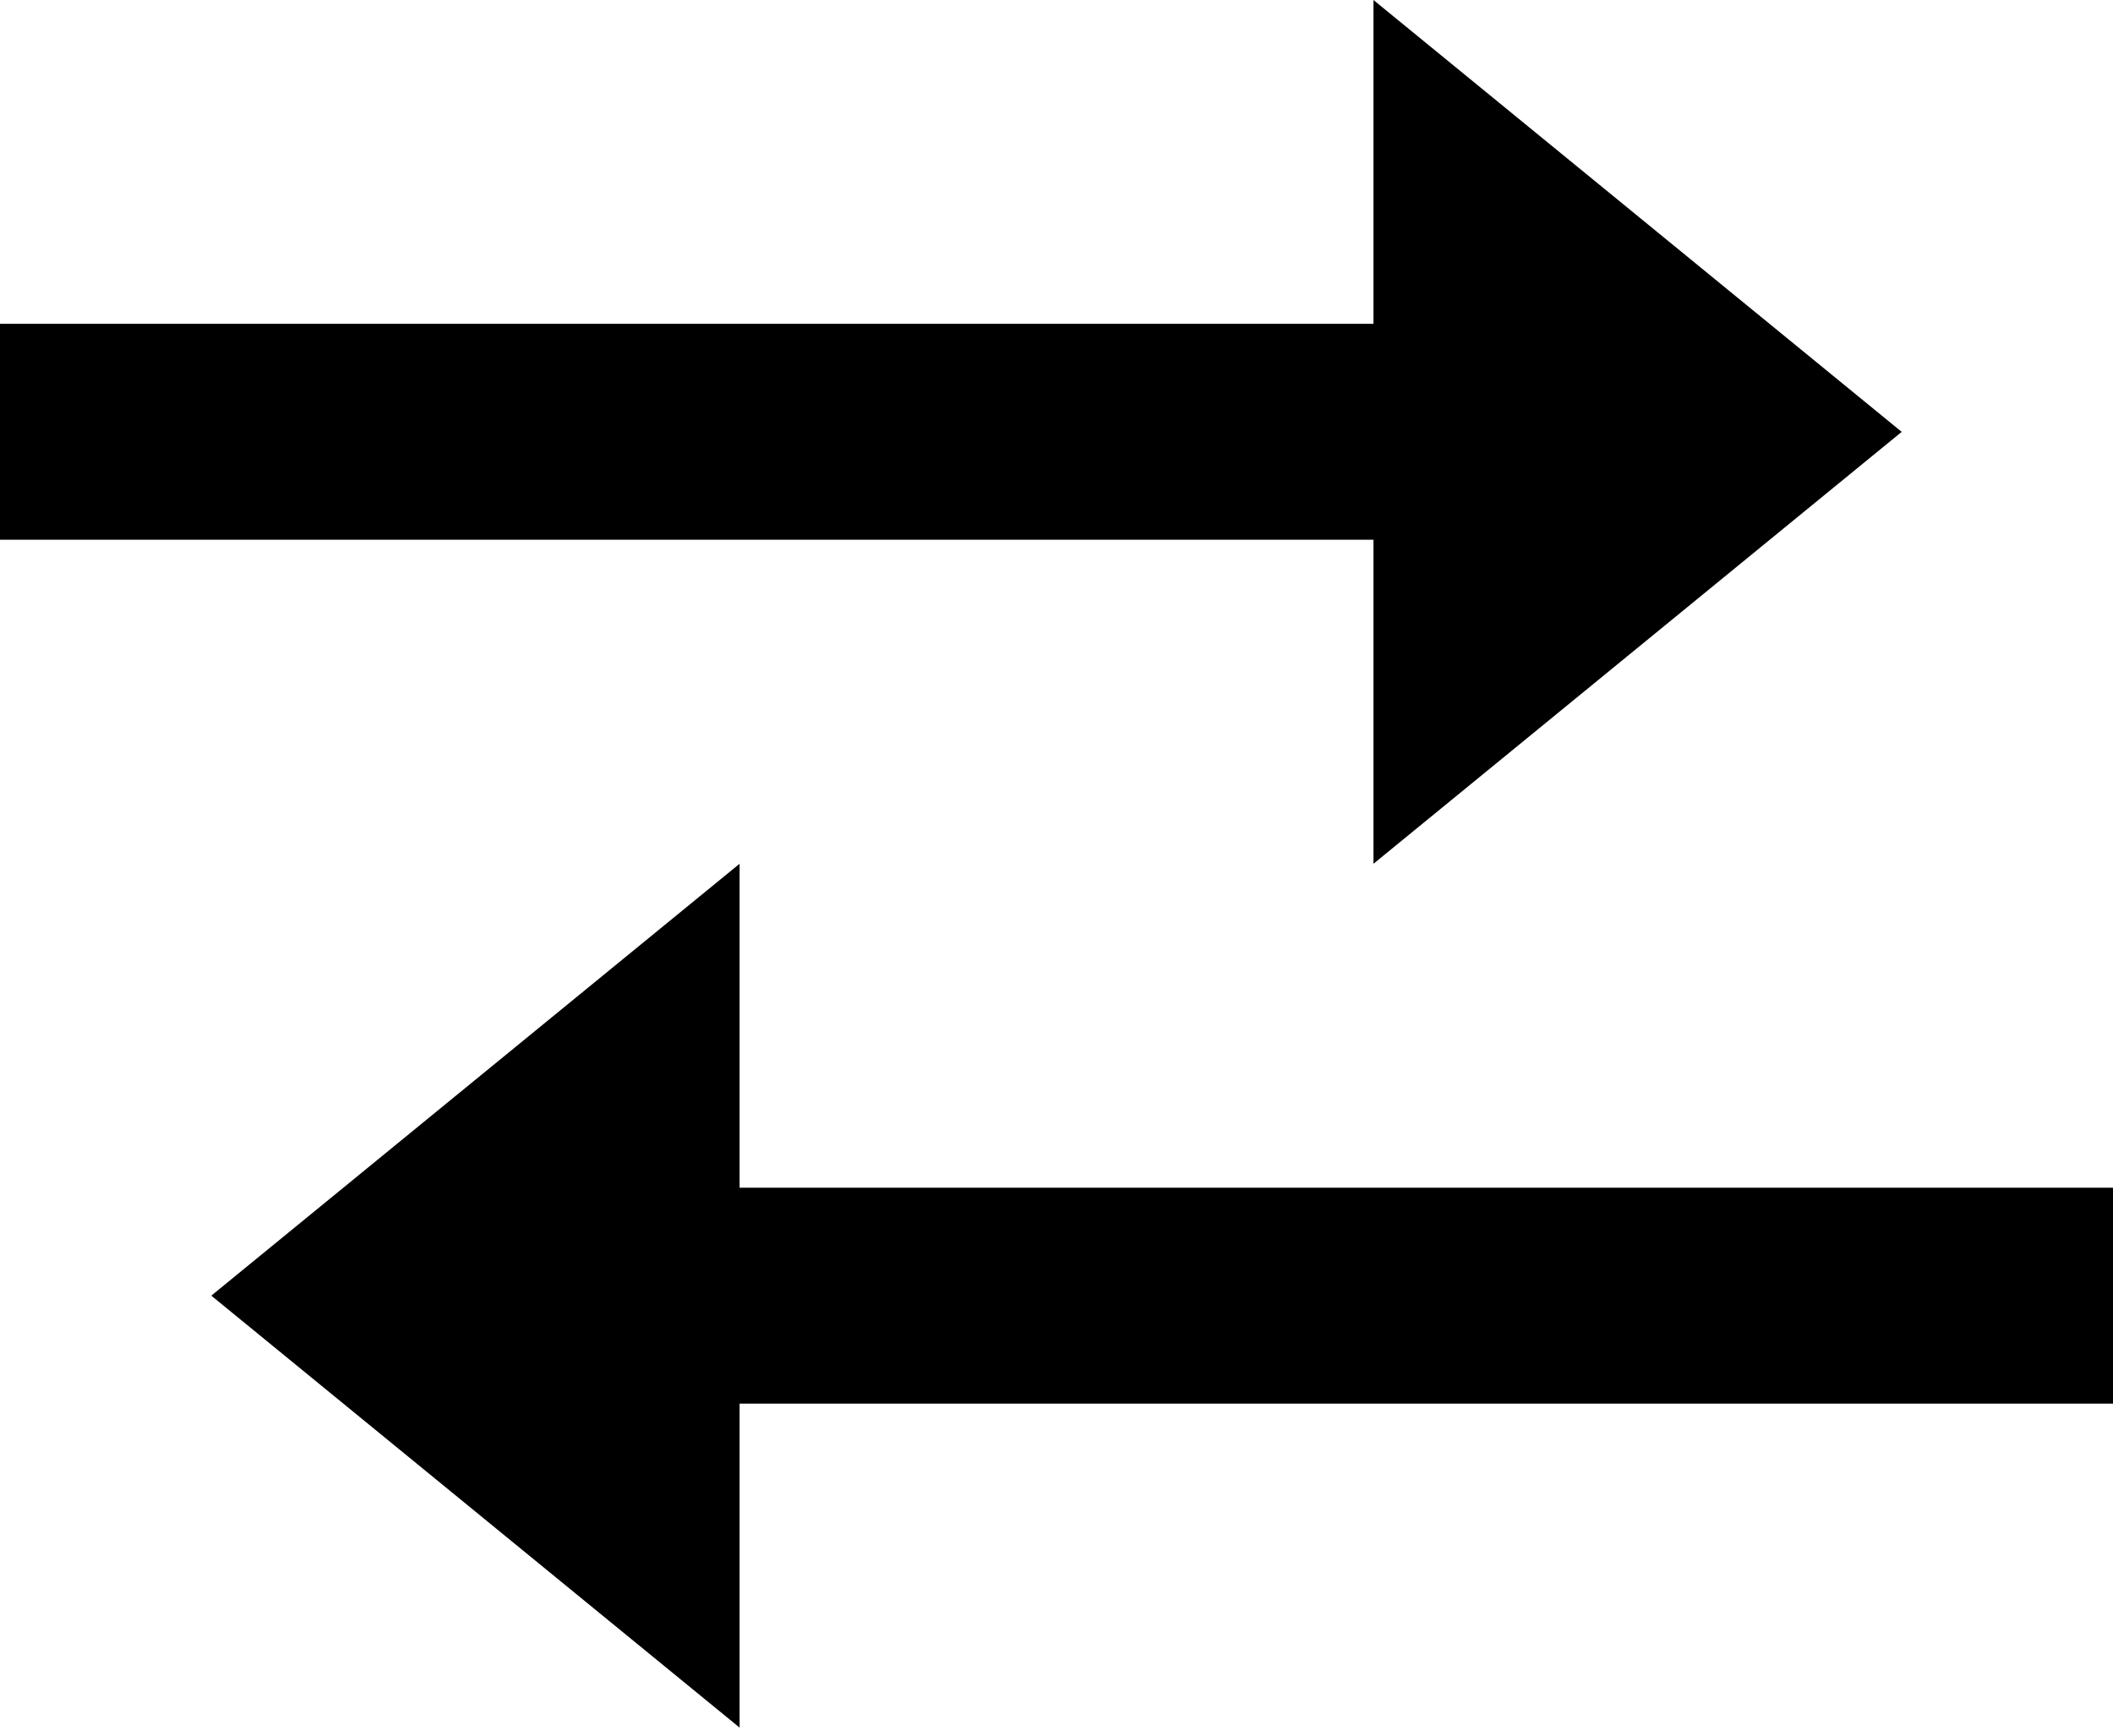
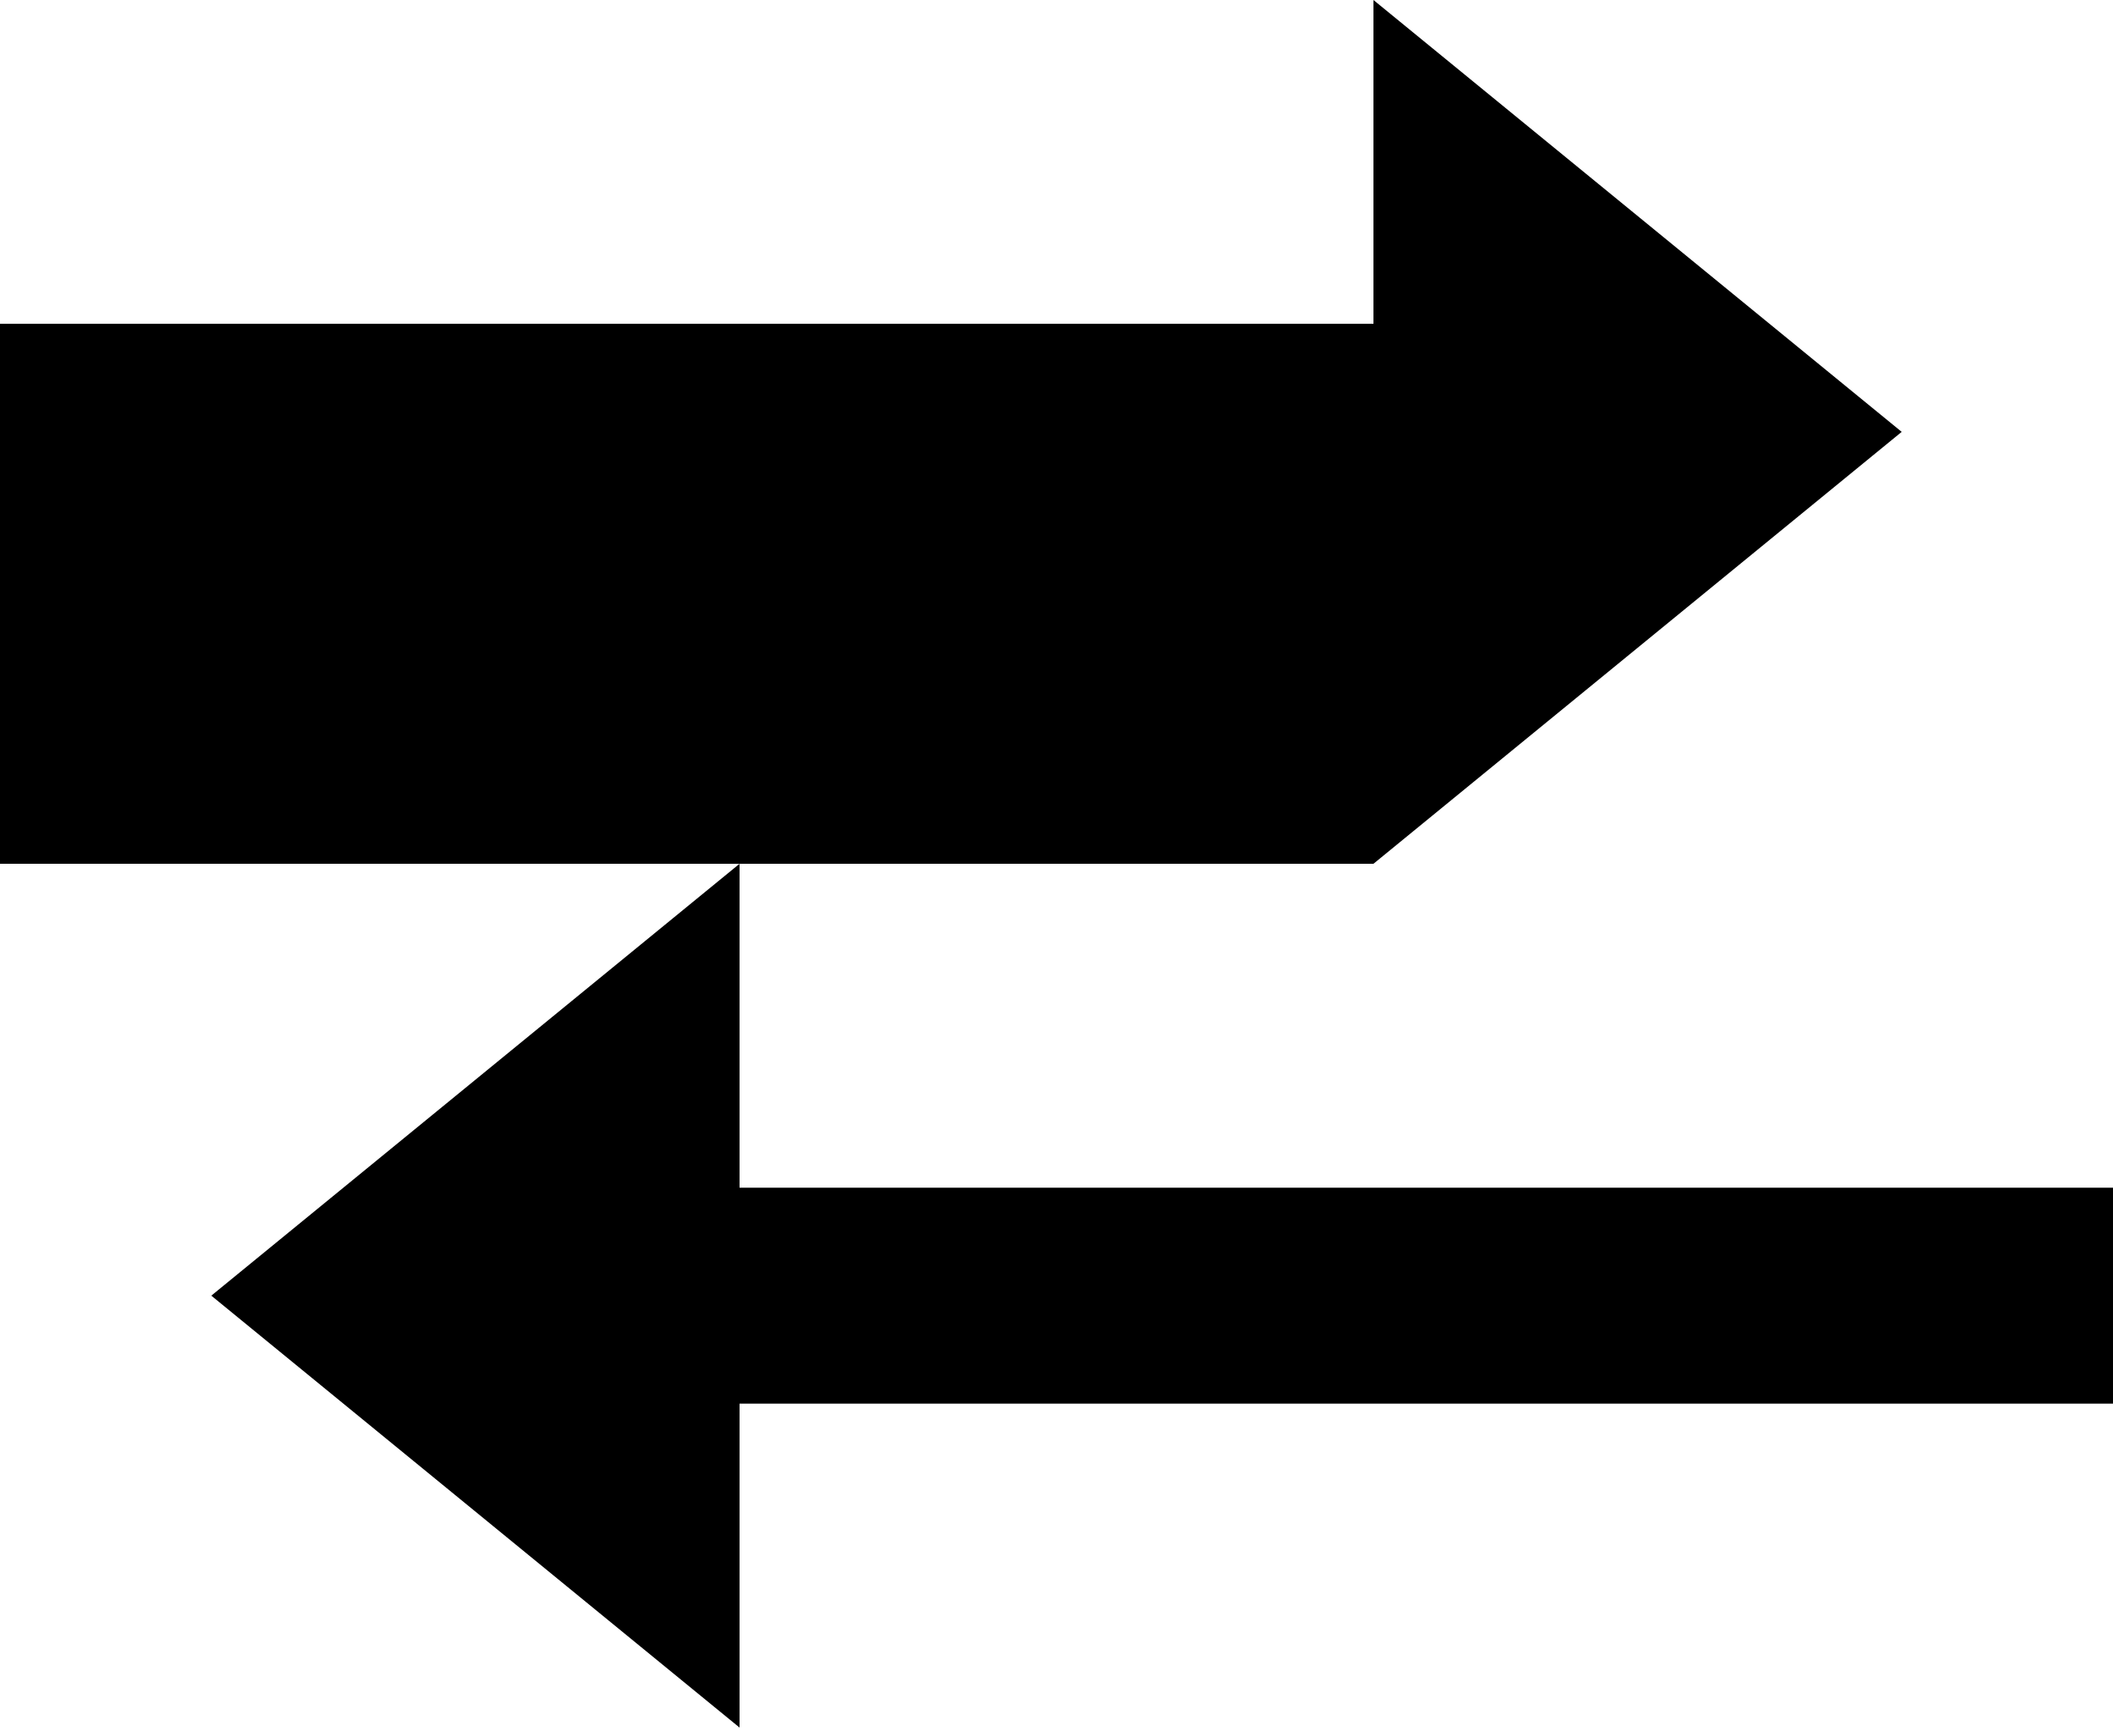
<svg xmlns="http://www.w3.org/2000/svg" width="56" height="46" viewBox="0 0 56 46" fill="none">
-   <path d="M36.4 22.893L50.4 11.446L36.4 0V8.582H0V14.305H36.4V22.893ZM56 31.478H19.6V22.893L5.6 34.339L19.6 45.786V37.201H56V31.478Z" fill="black" />
+   <path d="M36.4 22.893L50.4 11.446L36.4 0V8.582H0V14.305V22.893ZM56 31.478H19.6V22.893L5.6 34.339L19.6 45.786V37.201H56V31.478Z" fill="black" />
</svg>